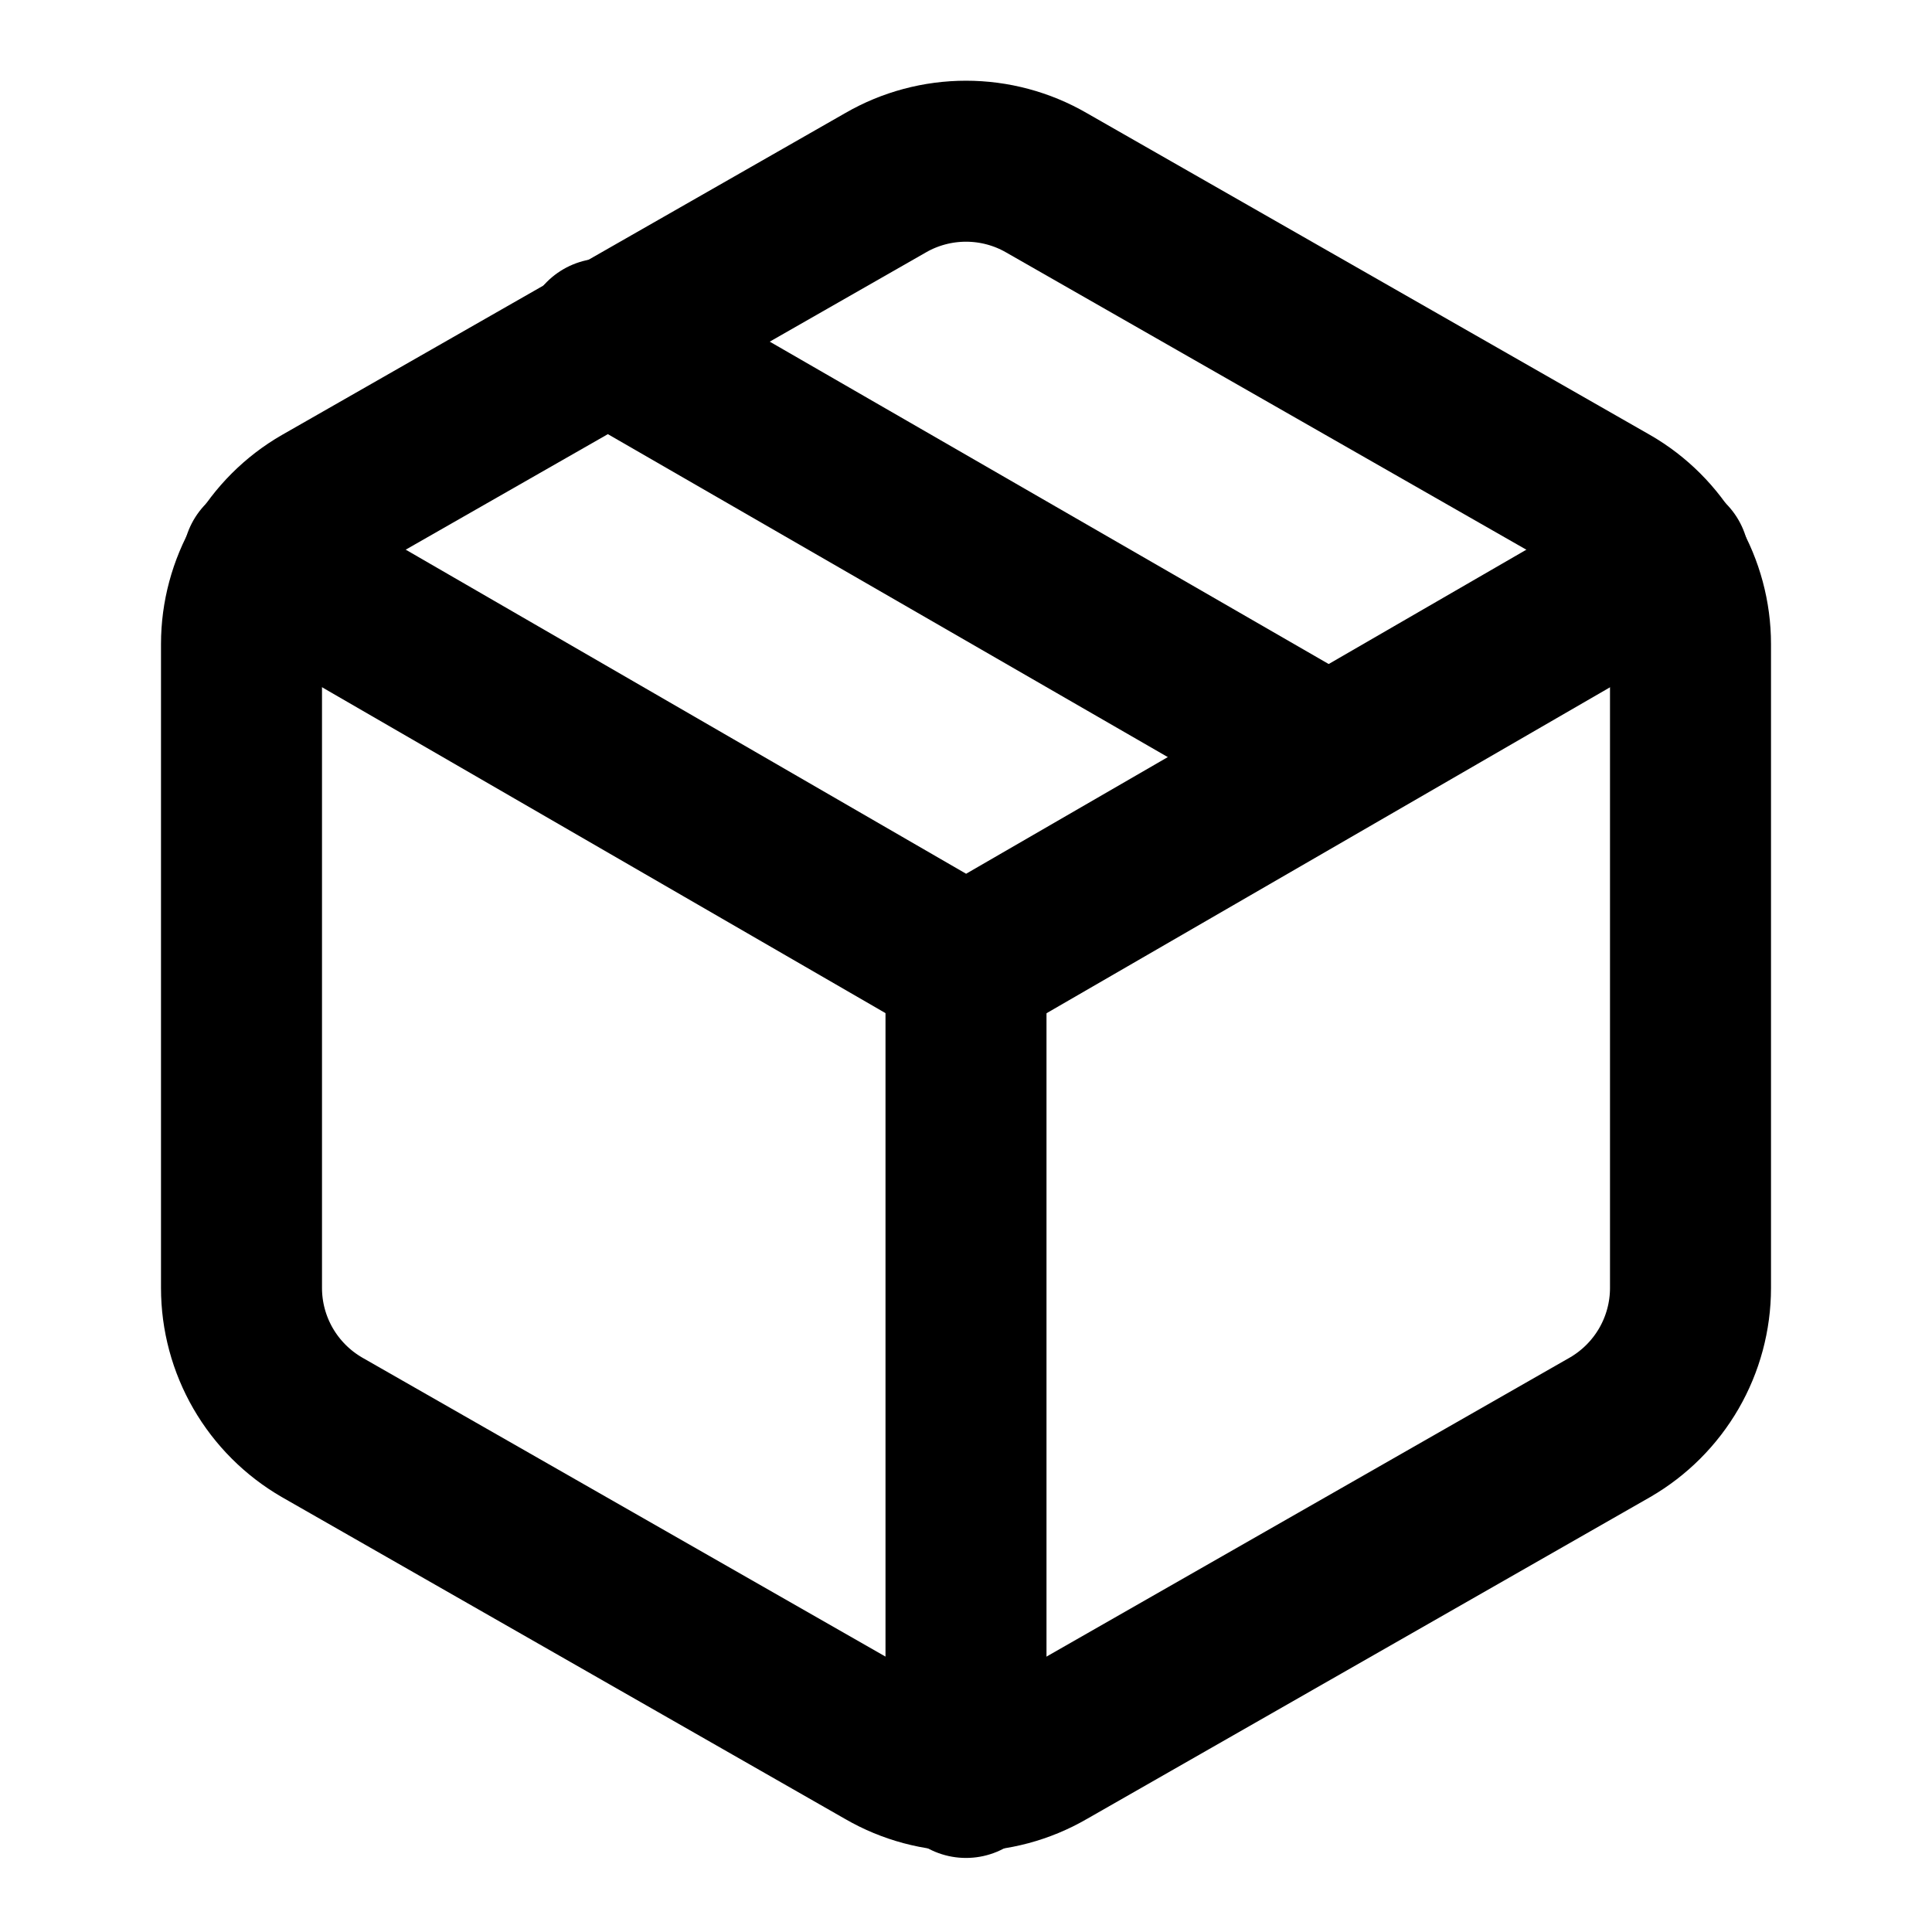
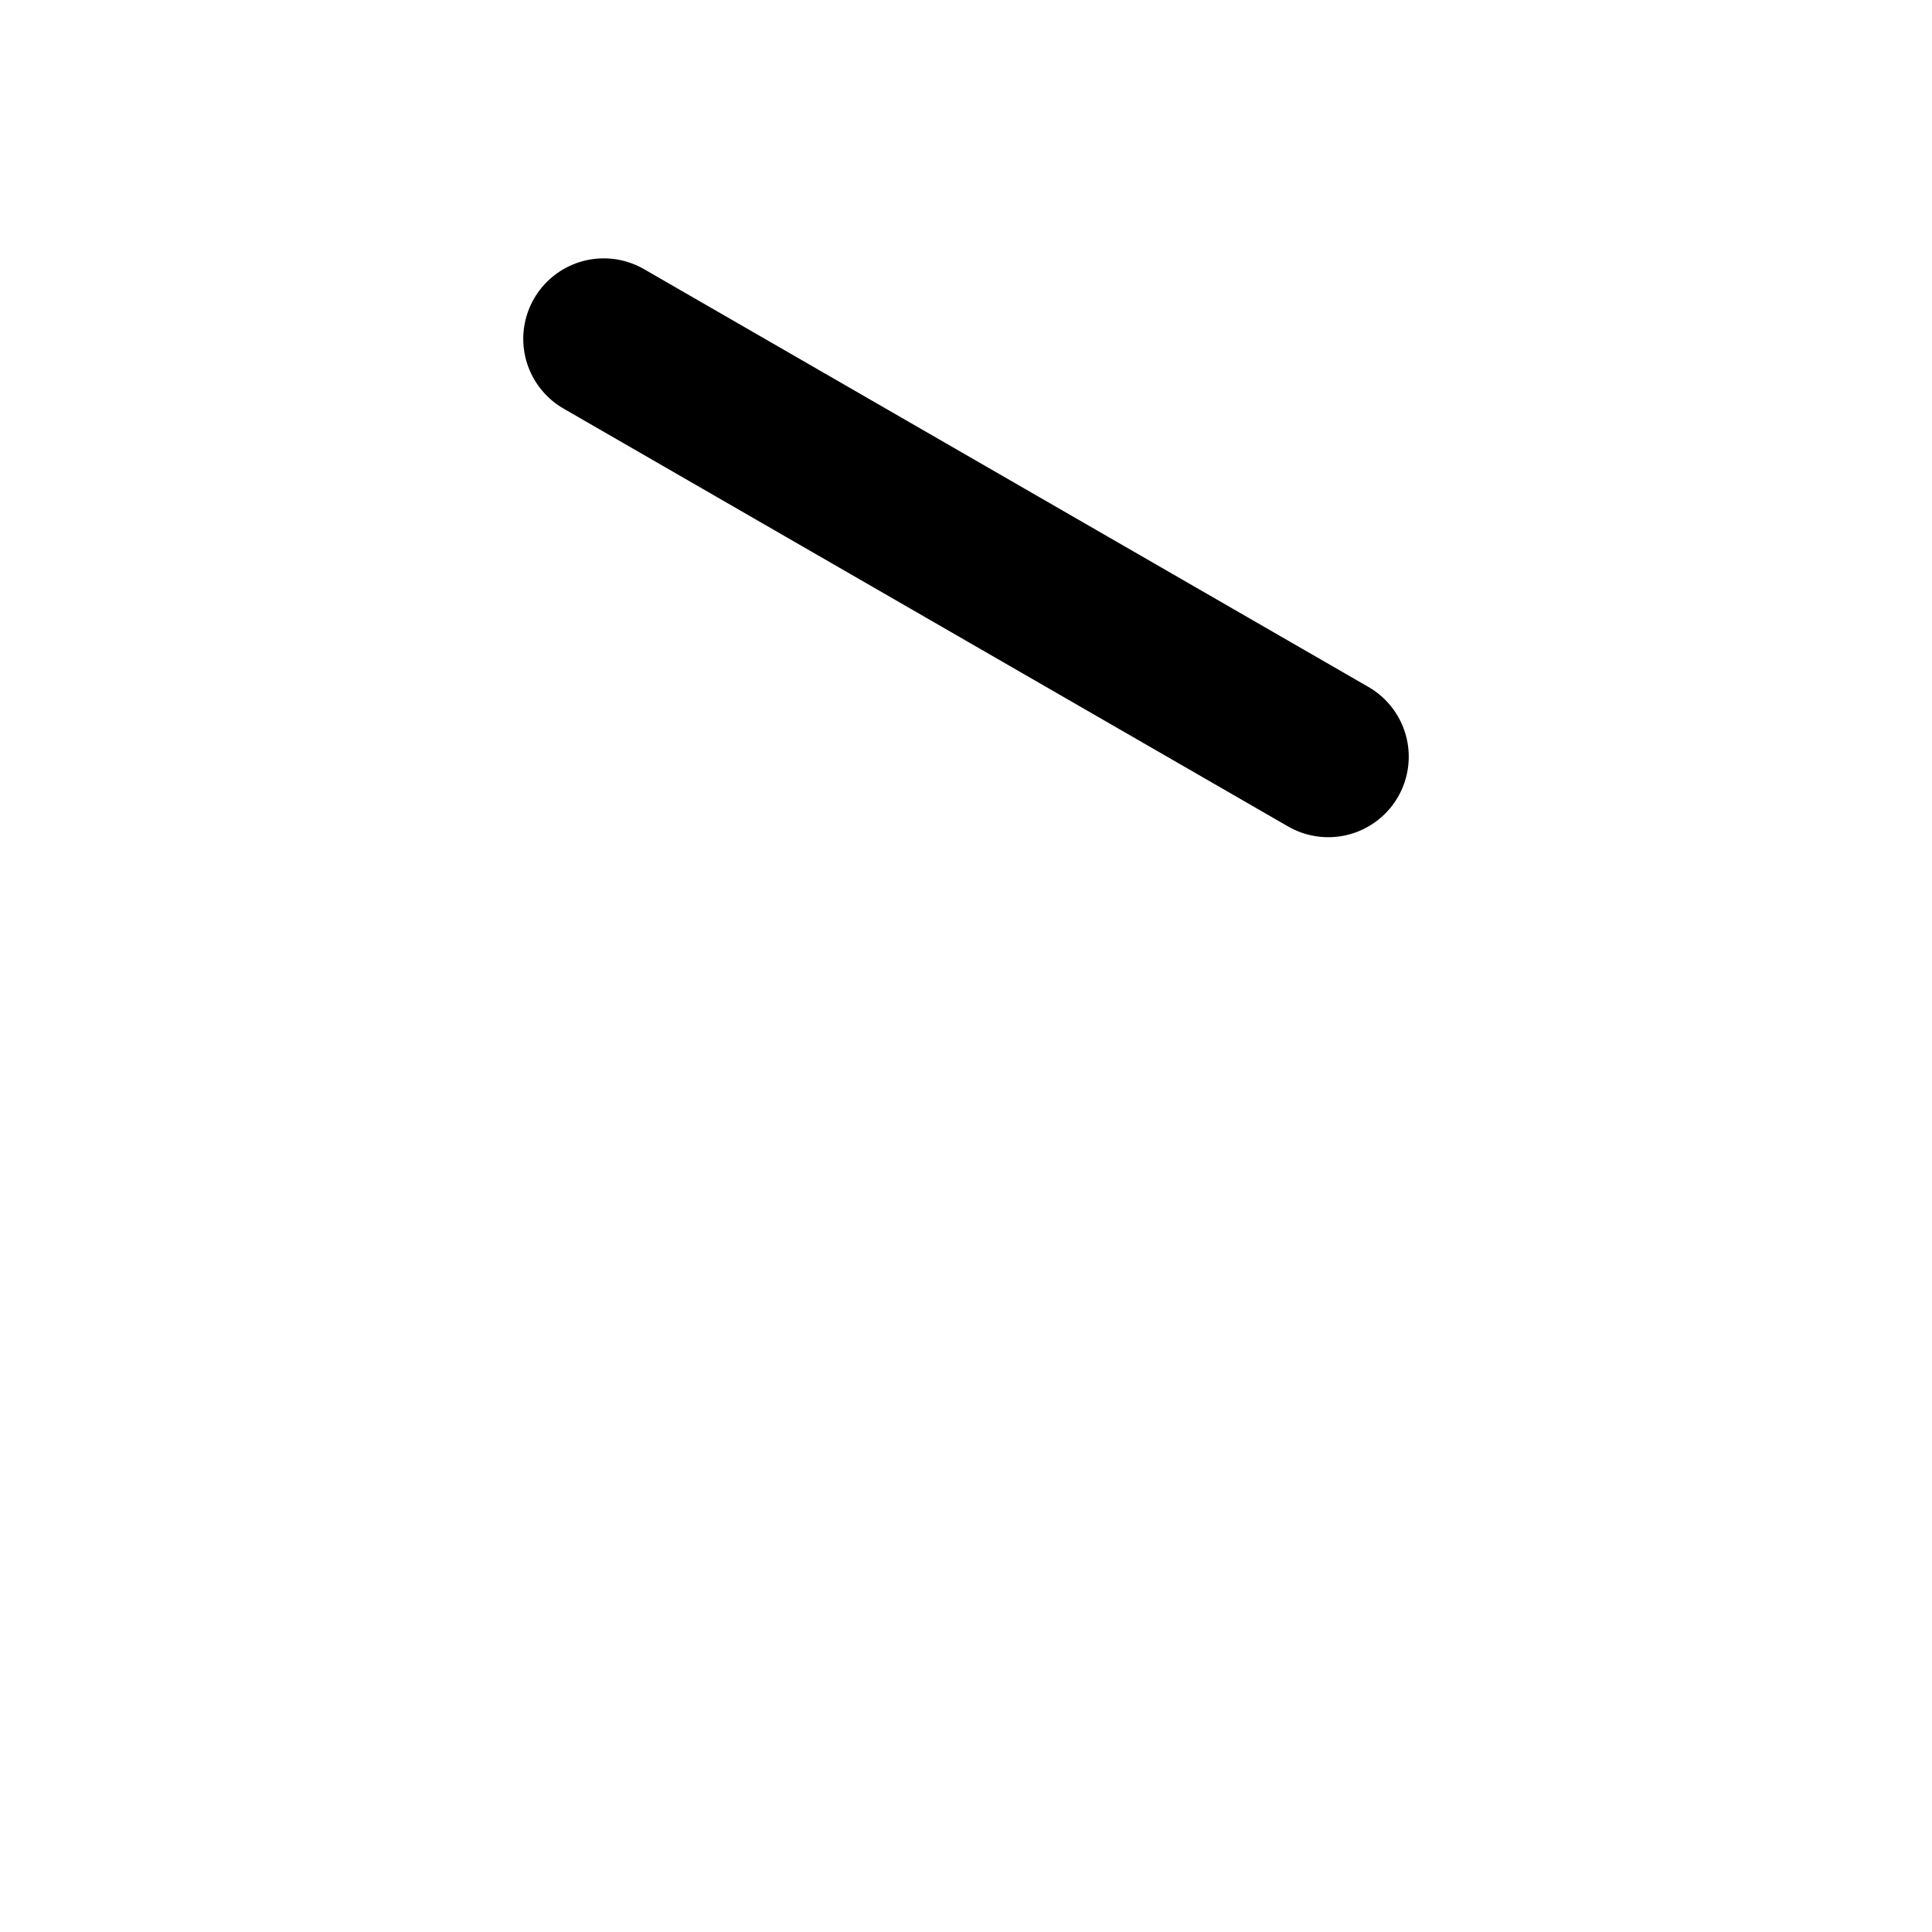
<svg xmlns="http://www.w3.org/2000/svg" fill="none" viewBox="0 0 18 18" height="18" width="18">
  <path stroke-linejoin="round" stroke-linecap="round" stroke-width="1.5" stroke="black" d="M12.375 7.05L5.625 3.157" />
-   <path stroke-linejoin="round" stroke-linecap="round" stroke-width="1.5" stroke="black" d="M15.75 12V6C15.75 5.737 15.68 5.479 15.549 5.251C15.417 5.024 15.228 4.834 15 4.703L9.75 1.703C9.522 1.571 9.263 1.502 9 1.502C8.737 1.502 8.478 1.571 8.25 1.703L3 4.703C2.772 4.834 2.583 5.024 2.451 5.251C2.32 5.479 2.25 5.737 2.25 6V12C2.25 12.264 2.32 12.522 2.451 12.749C2.583 12.977 2.772 13.166 3 13.298L8.25 16.298C8.478 16.43 8.737 16.499 9 16.499C9.263 16.499 9.522 16.43 9.75 16.298L15 13.298C15.228 13.166 15.417 12.977 15.549 12.749C15.68 12.522 15.75 12.264 15.75 12Z" />
-   <path stroke-linejoin="round" stroke-linecap="round" stroke-width="1.5" stroke="black" d="M2.453 5.22L9.001 9.007L15.548 5.22" />
-   <path stroke-linejoin="round" stroke-linecap="round" stroke-width="1.5" stroke="black" d="M9 16.56V9" />
</svg>